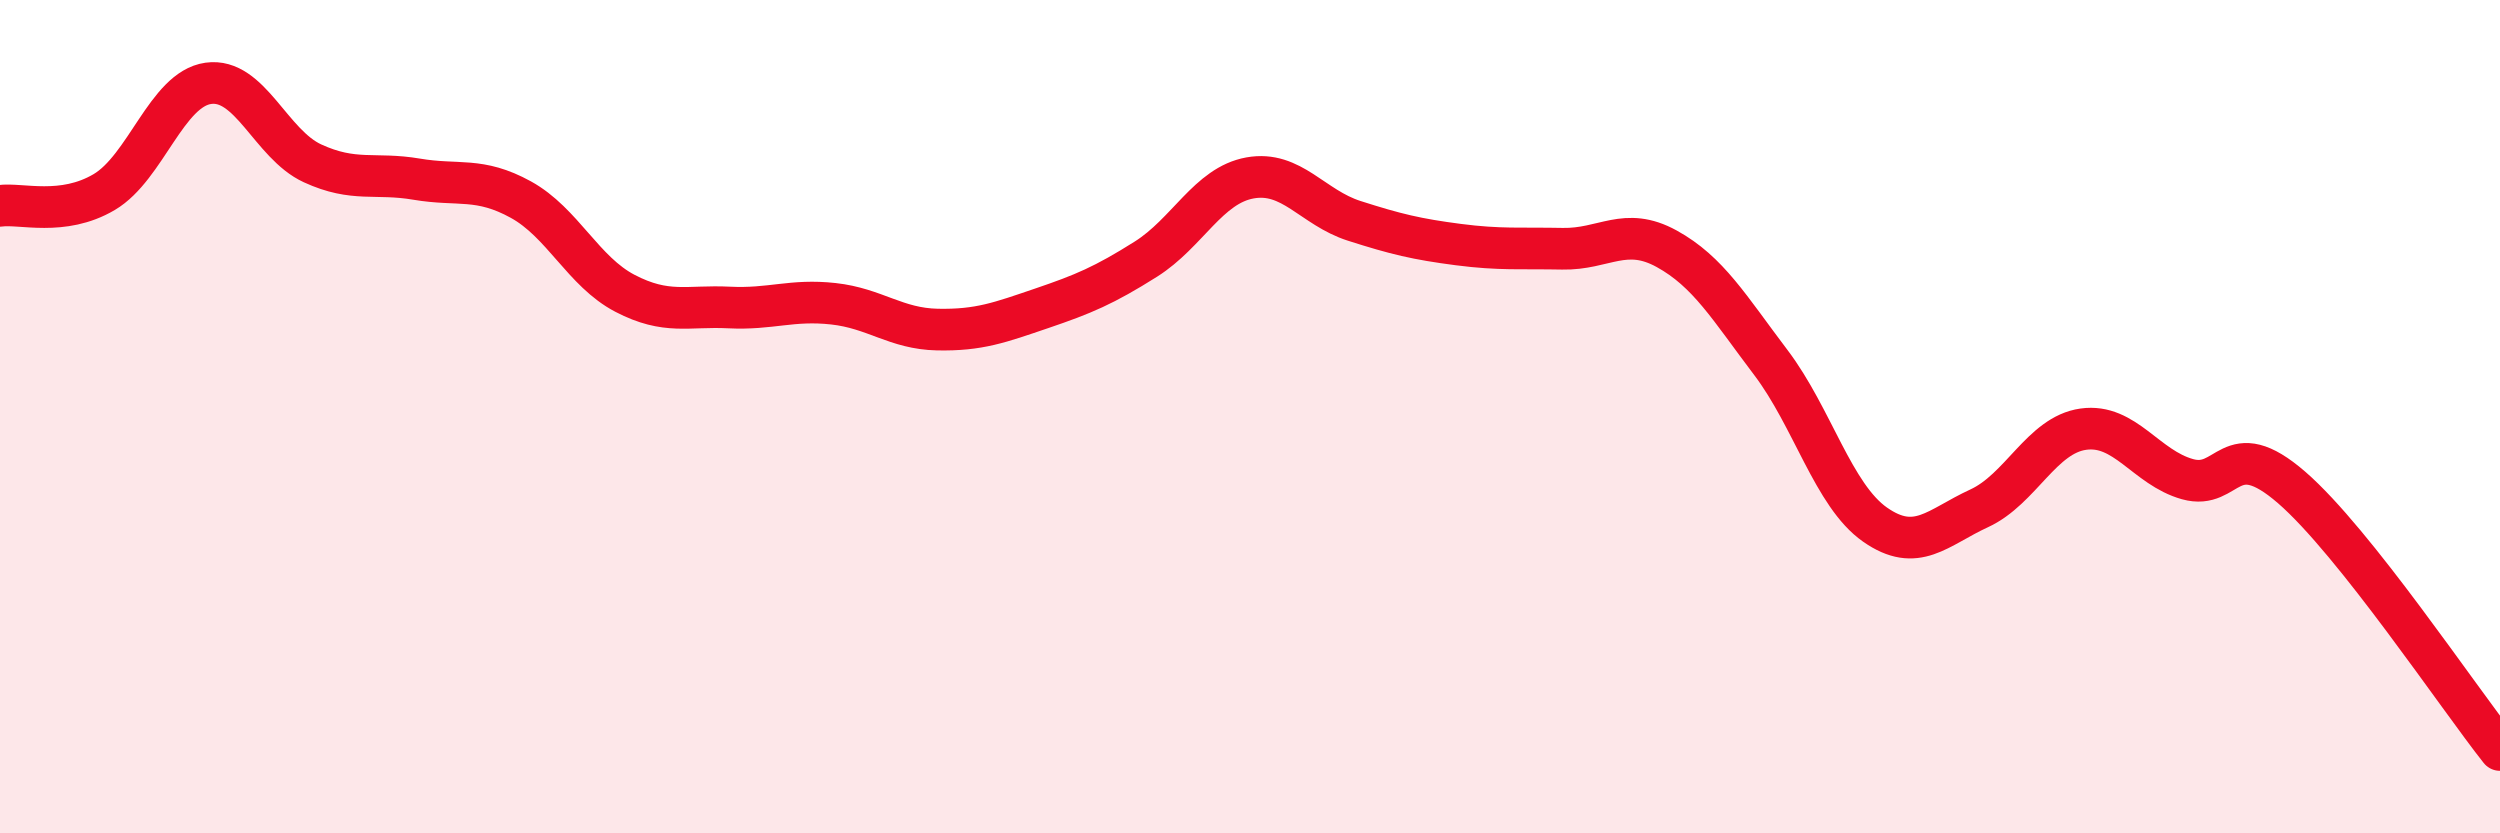
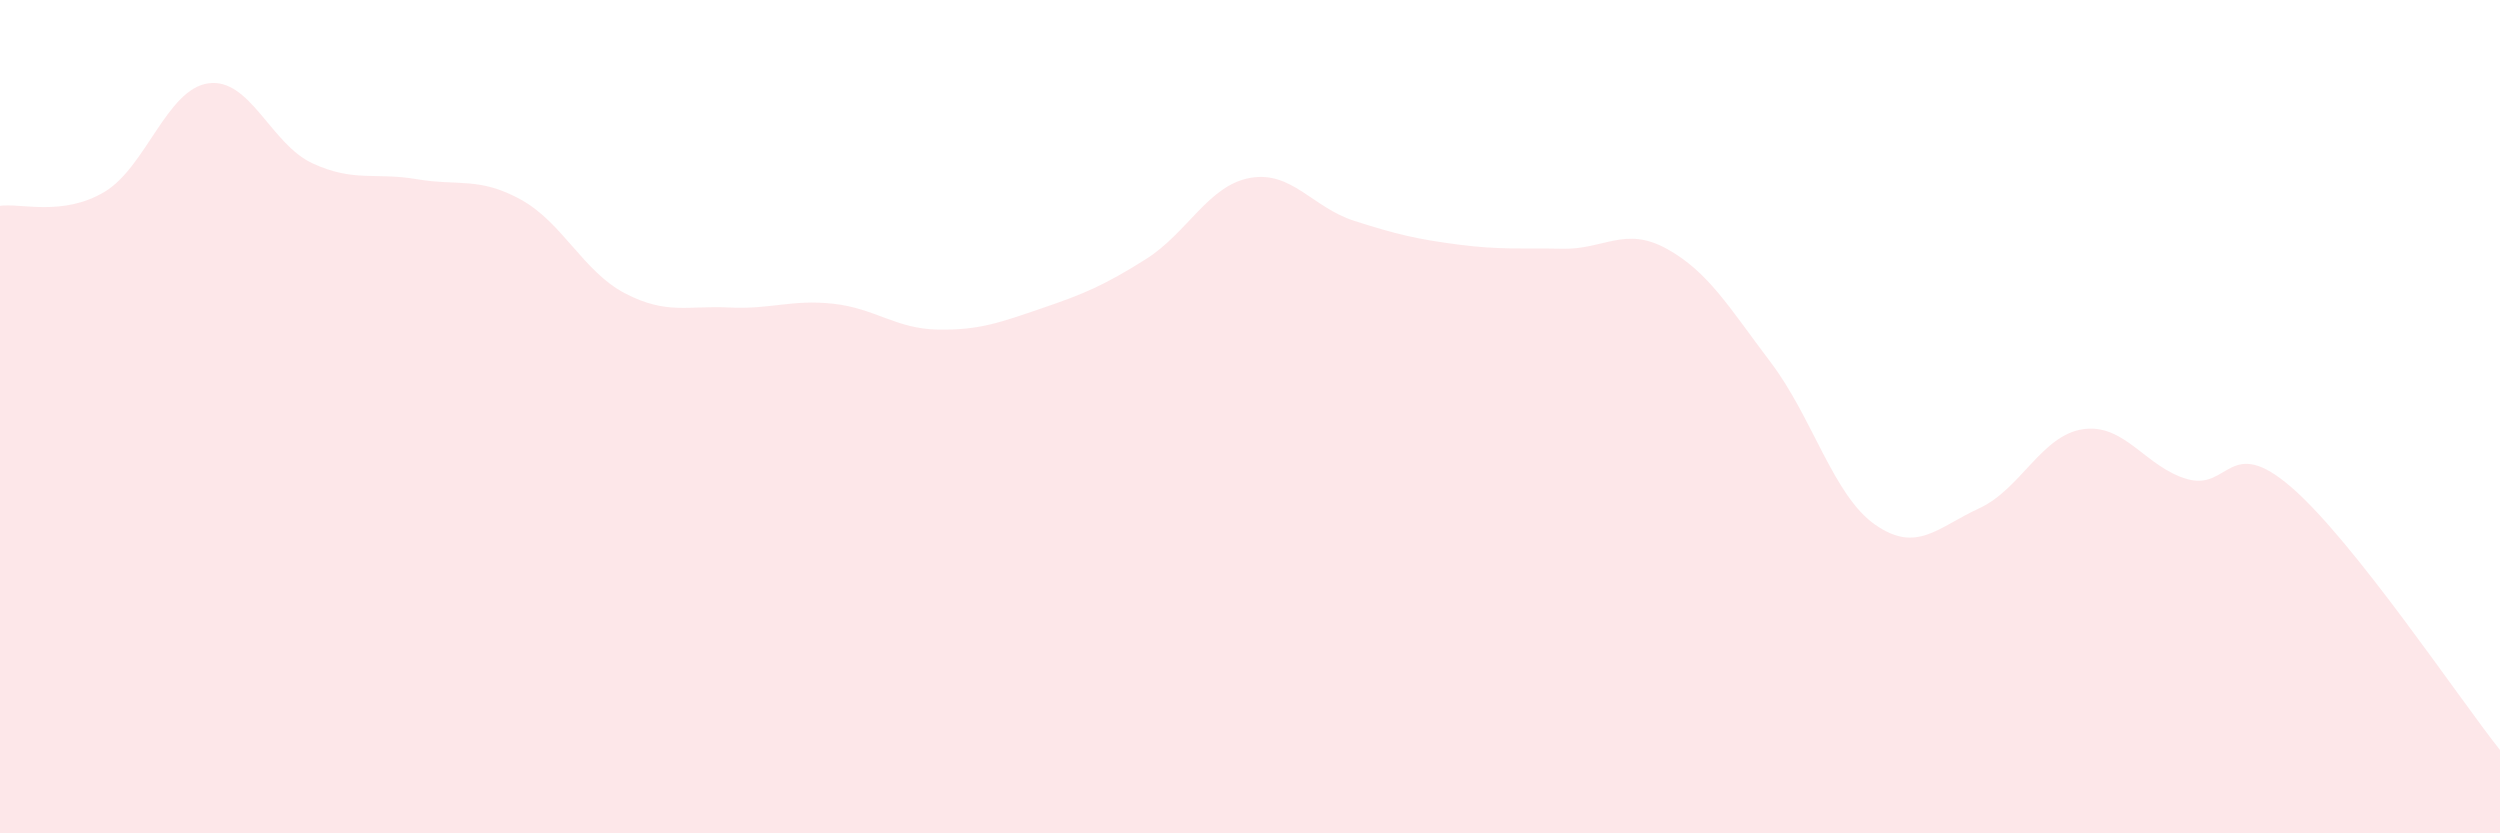
<svg xmlns="http://www.w3.org/2000/svg" width="60" height="20" viewBox="0 0 60 20">
  <path d="M 0,4.94 C 0.5,4.87 1.5,5.2 2.5,4.61 C 3.5,4.02 4,2.14 5,2 C 6,1.86 6.5,3.46 7.5,3.92 C 8.5,4.38 9,4.13 10,4.3 C 11,4.47 11.5,4.24 12.5,4.79 C 13.5,5.34 14,6.52 15,7.04 C 16,7.56 16.5,7.33 17.5,7.38 C 18.5,7.43 19,7.18 20,7.29 C 21,7.4 21.5,7.89 22.5,7.91 C 23.5,7.93 24,7.74 25,7.4 C 26,7.06 26.5,6.85 27.5,6.22 C 28.5,5.59 29,4.45 30,4.27 C 31,4.09 31.5,4.98 32.5,5.3 C 33.5,5.62 34,5.74 35,5.87 C 36,6 36.5,5.95 37.5,5.97 C 38.5,5.99 39,5.42 40,5.97 C 41,6.52 41.5,7.38 42.5,8.7 C 43.5,10.02 44,11.89 45,12.59 C 46,13.29 46.5,12.66 47.5,12.2 C 48.5,11.74 49,10.44 50,10.3 C 51,10.16 51.5,11.22 52.5,11.5 C 53.5,11.78 53.5,10.4 55,11.7 C 56.5,13 59,16.74 60,18L60 20L0 20Z" fill="#EB0A25" opacity="0.1" stroke-linecap="round" stroke-linejoin="round" />
-   <path d="M 0,4.94 C 0.5,4.87 1.5,5.2 2.5,4.61 C 3.5,4.02 4,2.14 5,2 C 6,1.86 6.5,3.46 7.5,3.92 C 8.5,4.38 9,4.13 10,4.3 C 11,4.47 11.5,4.24 12.5,4.79 C 13.5,5.34 14,6.52 15,7.04 C 16,7.56 16.5,7.33 17.5,7.38 C 18.5,7.43 19,7.18 20,7.29 C 21,7.4 21.5,7.89 22.5,7.91 C 23.5,7.93 24,7.74 25,7.4 C 26,7.06 26.5,6.85 27.5,6.22 C 28.5,5.59 29,4.45 30,4.27 C 31,4.09 31.5,4.98 32.5,5.3 C 33.5,5.62 34,5.74 35,5.87 C 36,6 36.5,5.95 37.5,5.97 C 38.5,5.99 39,5.42 40,5.97 C 41,6.52 41.5,7.38 42.5,8.7 C 43.5,10.02 44,11.89 45,12.59 C 46,13.29 46.5,12.66 47.5,12.2 C 48.5,11.74 49,10.44 50,10.3 C 51,10.16 51.5,11.22 52.5,11.5 C 53.5,11.78 53.5,10.4 55,11.7 C 56.5,13 59,16.74 60,18" stroke="#EB0A25" stroke-width="1" fill="none" stroke-linecap="round" stroke-linejoin="round" />
</svg>